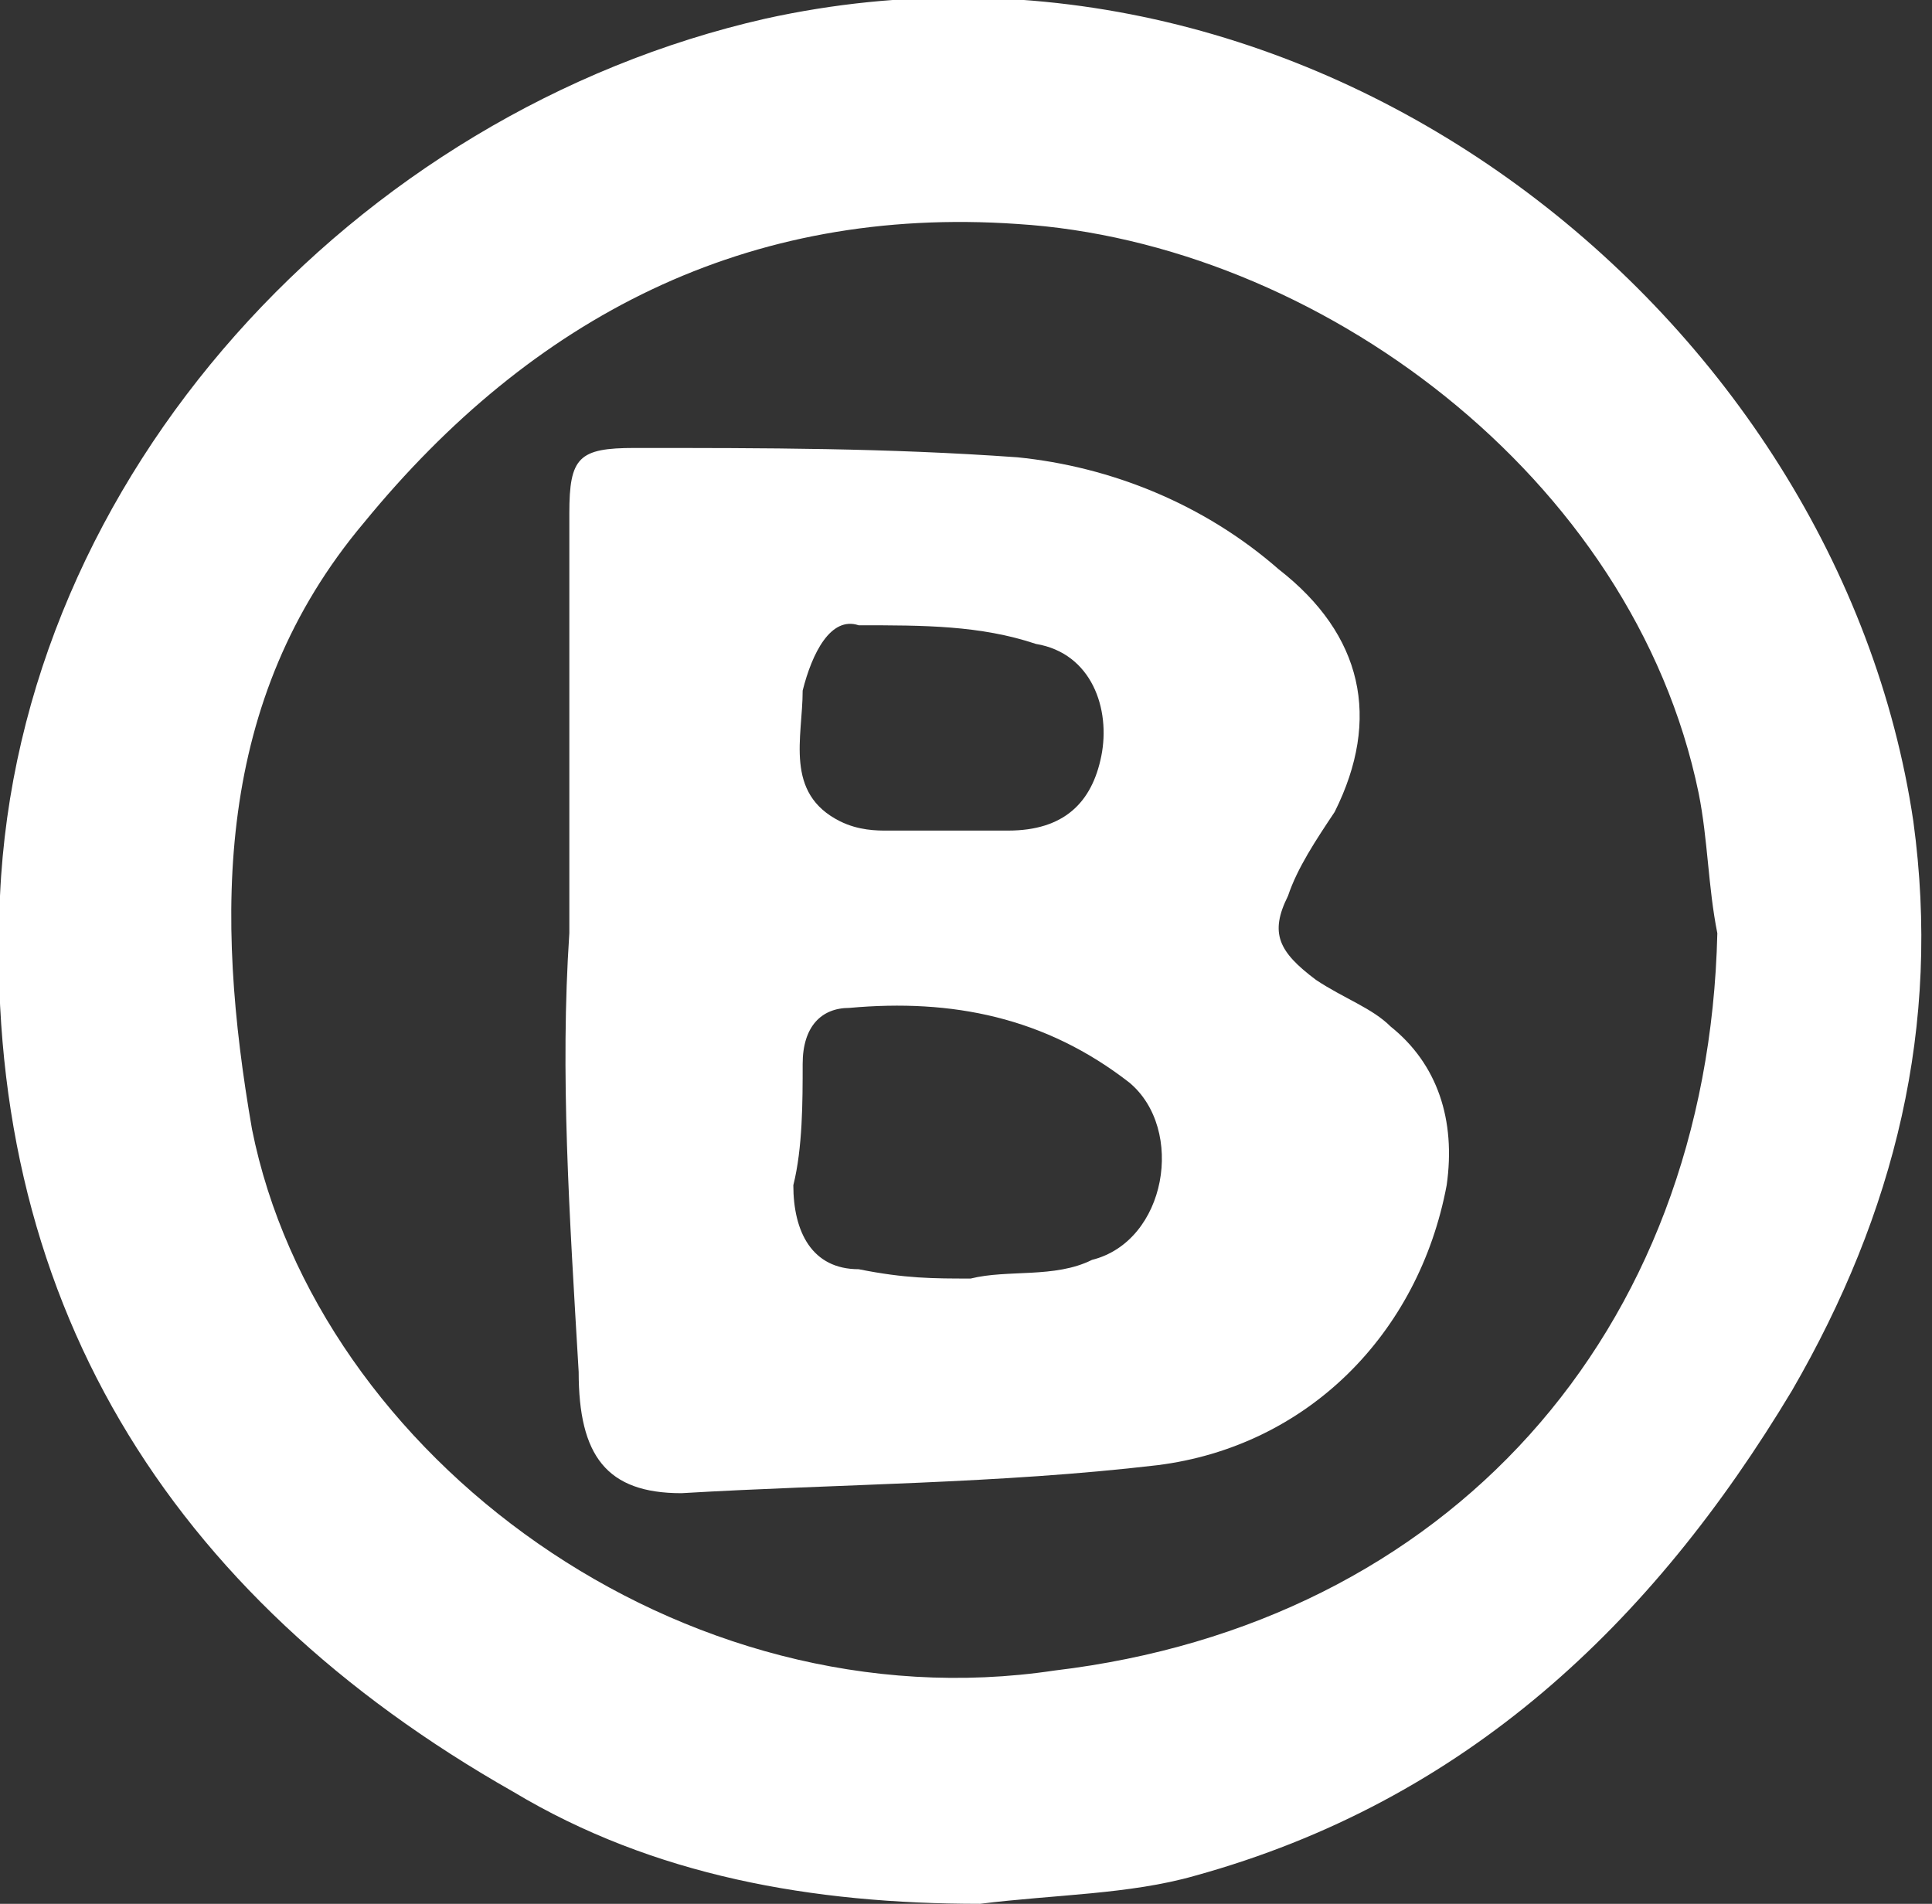
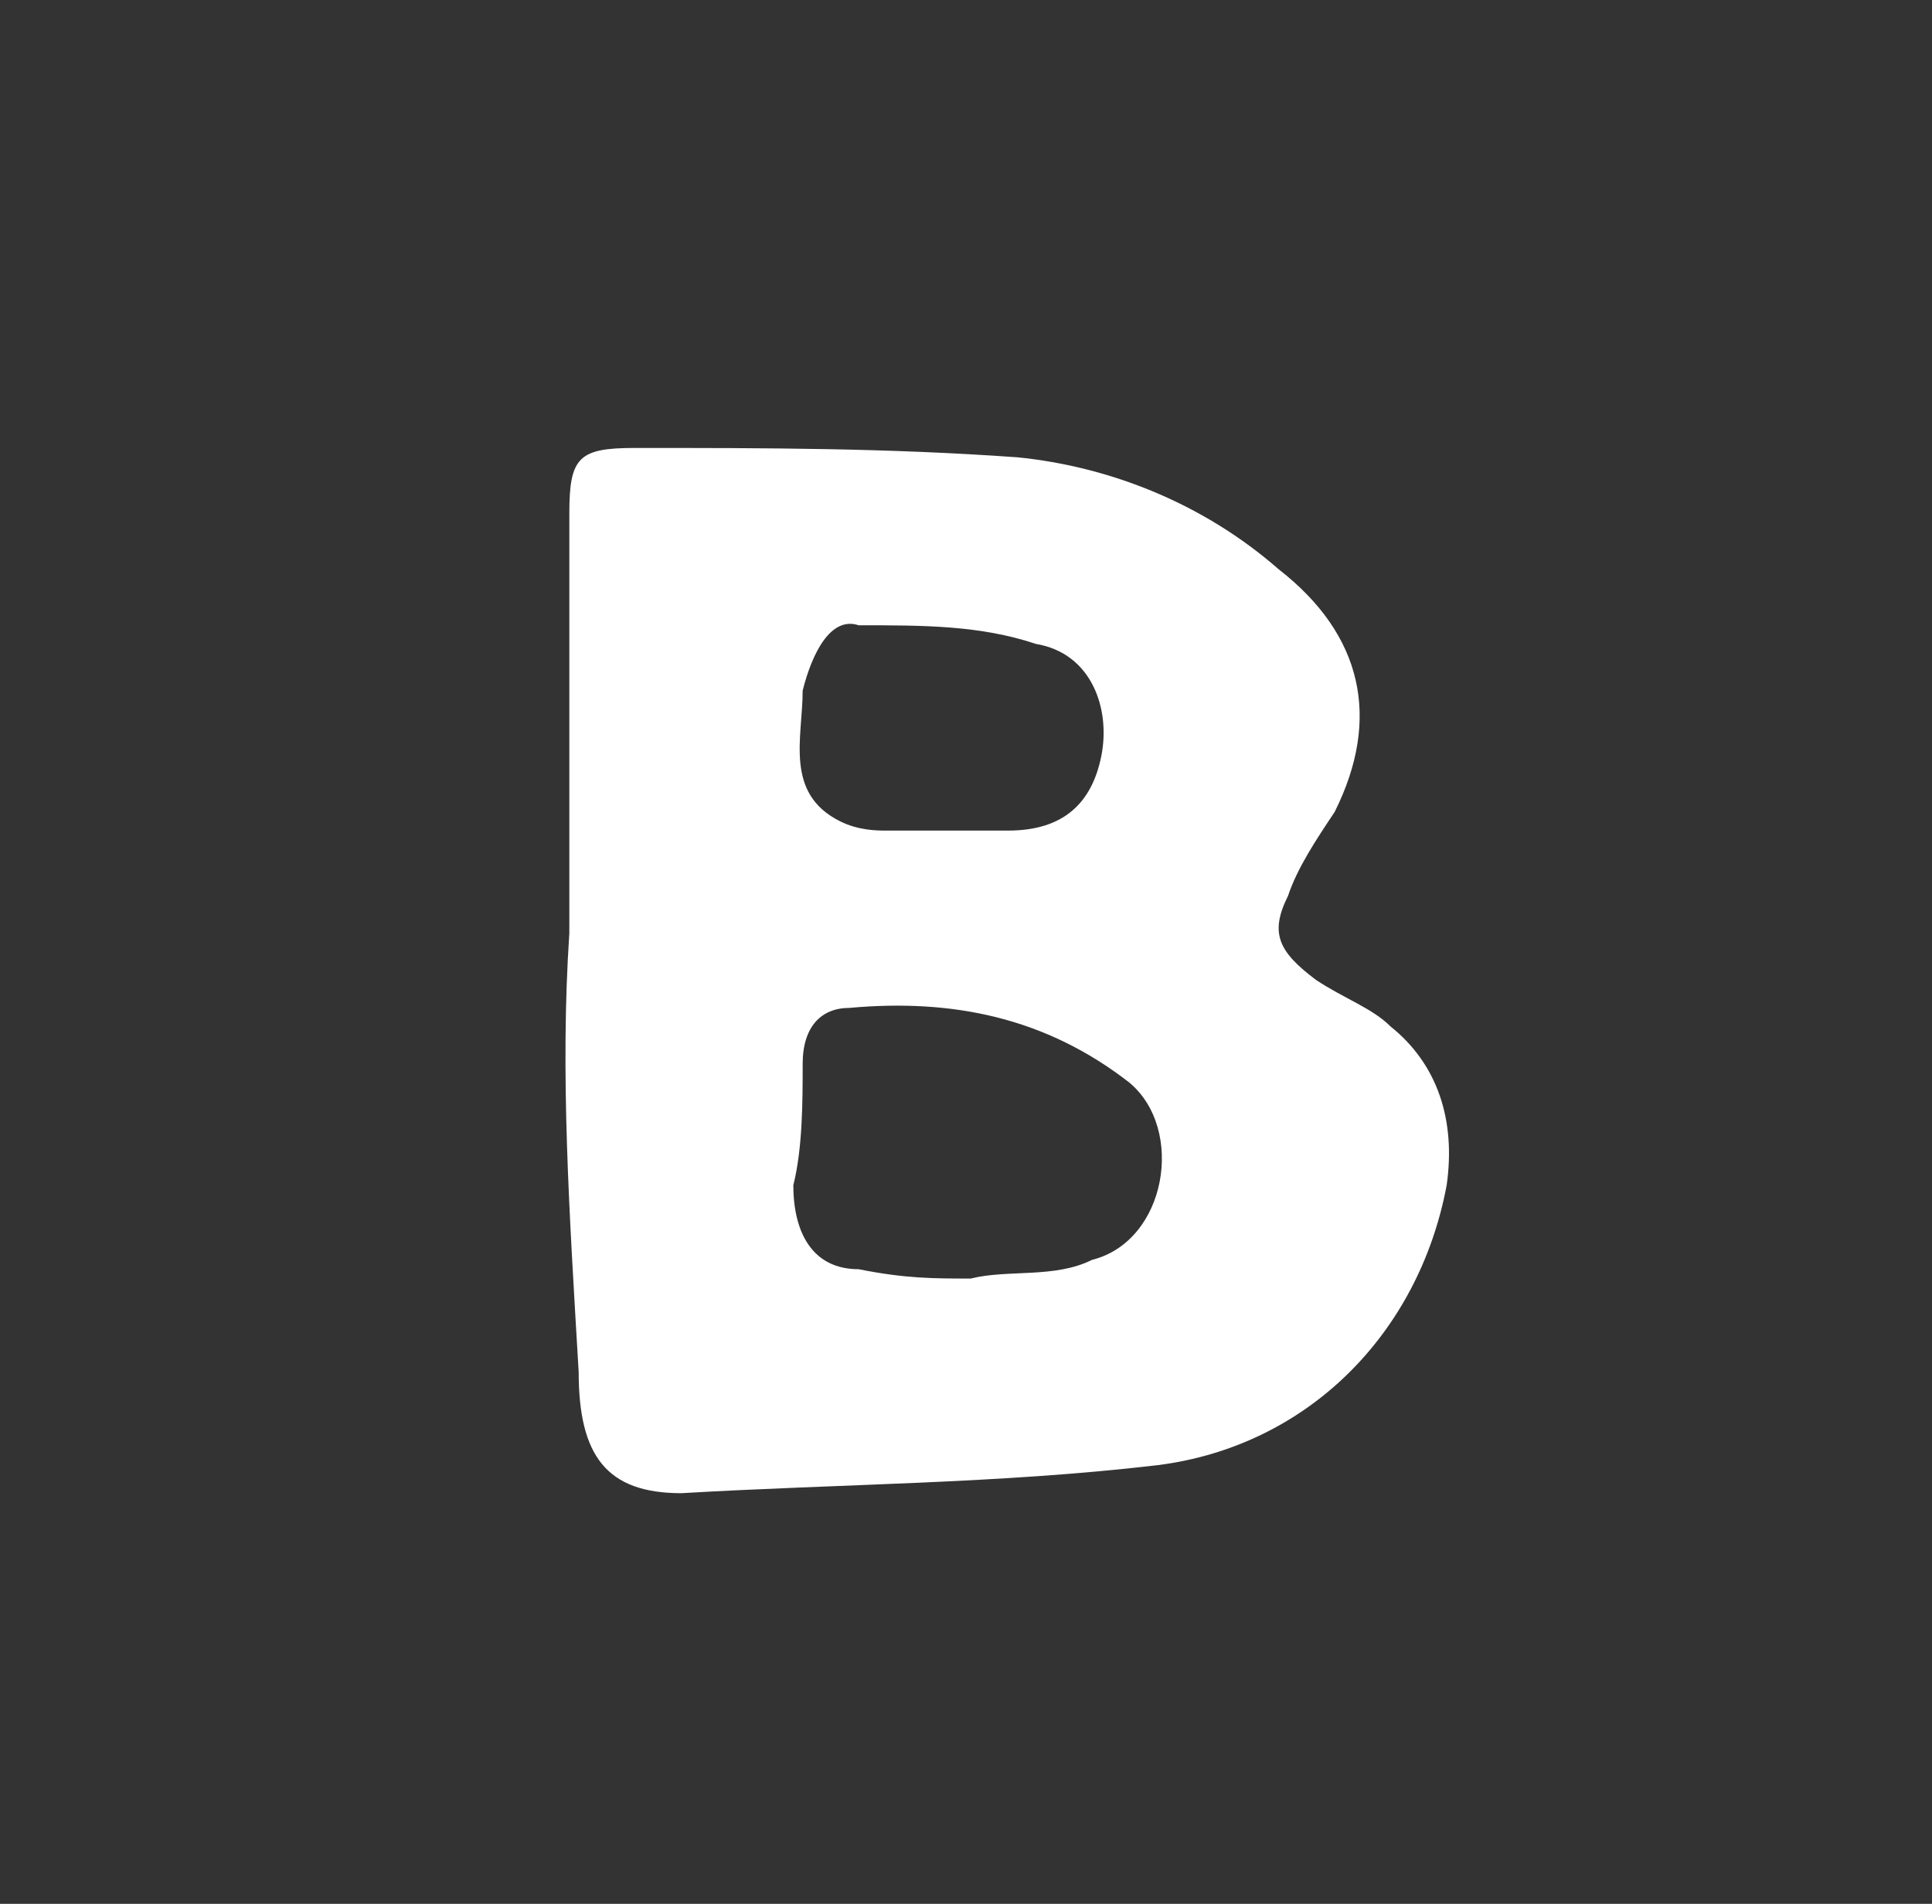
<svg xmlns="http://www.w3.org/2000/svg" version="1.1" id="Capa_1" x="0px" y="0px" viewBox="0 0 20.7 20.4" style="enable-background:new 0 0 20.7 20.4;" xml:space="preserve">
  <rect x="0" y="0" width="20.7" height="20.4" fill="#333333" stroke="none" />
  <style type="text/css">
	.st0{fill:#FFFFFF;}
</style>
  <g>
-     <path class="st0" d="M10.5,20.4c-1.8,0-3.5-0.3-5-1.2C1.8,17.1-0.2,13.9,0,9.6c0.2-4.5,3.8-8.4,8.2-9.4c5.9-1.3,11.5,3.2,12.3,8.6   c0.3,2.2-0.2,4.2-1.3,6.1c-1.5,2.5-3.5,4.4-6.4,5.2C12.1,20.3,11.3,20.3,10.5,20.4z M18.4,10c-0.1-0.5-0.1-1-0.2-1.5   c-0.7-3.4-4.1-5.9-7.3-6.1c-2.9-0.2-5.2,1-7,3.2c-1.6,1.9-1.6,4.2-1.2,6.5c0.7,3.5,4.6,6.4,8.6,5.8C15.5,17.4,18.3,14.3,18.4,10z" />
    <path class="st0" d="M6.1,10c0-1.5,0-3,0-4.5c0-0.6,0.1-0.7,0.7-0.7c1.4,0,2.7,0,4.1,0.1c1,0.1,2,0.5,2.8,1.2   c0.9,0.7,1.1,1.6,0.6,2.6c-0.2,0.3-0.4,0.6-0.5,0.9c-0.2,0.4-0.1,0.6,0.3,0.9c0.3,0.2,0.6,0.3,0.8,0.5c0.5,0.4,0.7,1,0.6,1.7   c-0.3,1.6-1.5,2.8-3.1,3c-1.7,0.2-3.4,0.2-5.1,0.3c-0.8,0-1.1-0.4-1.1-1.3C6.1,13,6,11.5,6.1,10C6.1,10,6.1,10,6.1,10z M10.4,13.7   c0.4-0.1,0.9,0,1.3-0.2c0.8-0.2,1-1.4,0.4-1.9c-0.9-0.7-1.9-0.9-3-0.8c-0.3,0-0.5,0.2-0.5,0.6c0,0.4,0,0.9-0.1,1.3   c0,0.5,0.2,0.9,0.7,0.9C9.7,13.7,10,13.7,10.4,13.7z M10.2,8.9C10.2,8.9,10.2,8.9,10.2,8.9c0.2,0,0.4,0,0.6,0c0.6,0,0.9-0.3,1-0.8   c0.1-0.5-0.1-1.1-0.7-1.2c-0.6-0.2-1.2-0.2-1.9-0.2C8.9,6.6,8.7,7,8.6,7.4c0,0.5-0.2,1.1,0.4,1.4c0.2,0.1,0.4,0.1,0.5,0.1   C9.8,8.9,10,8.9,10.2,8.9z" />
  </g>
</svg>